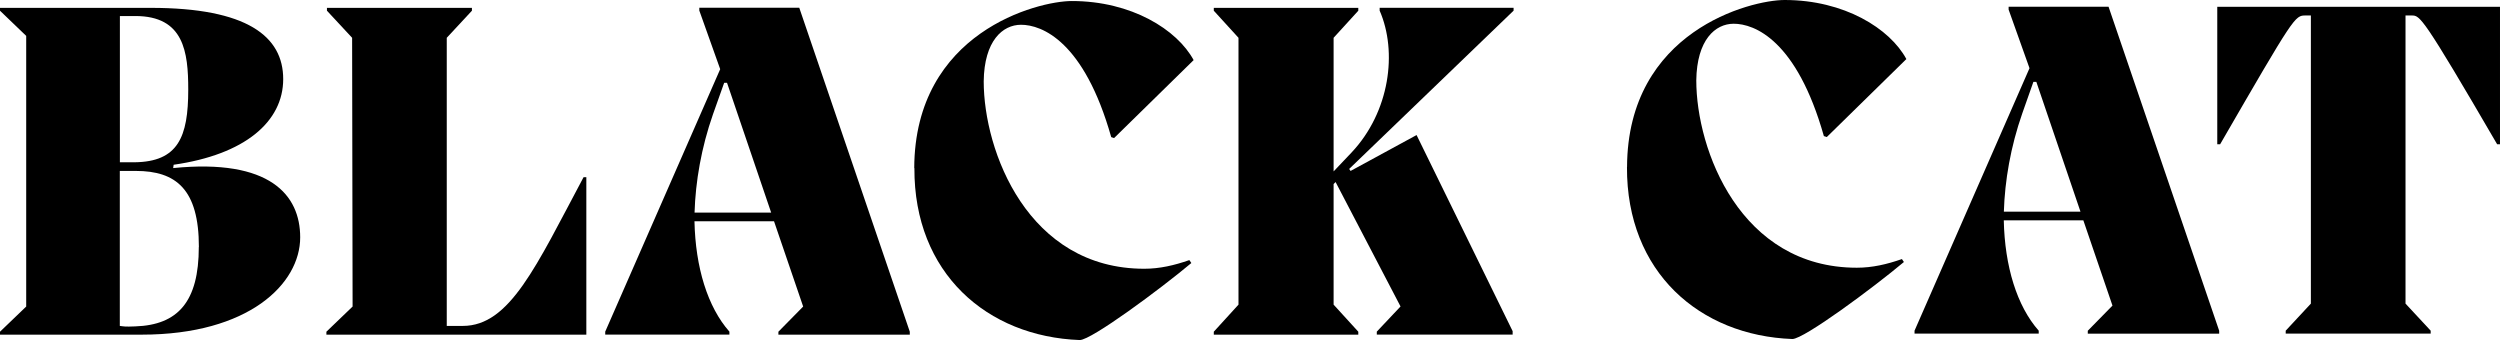
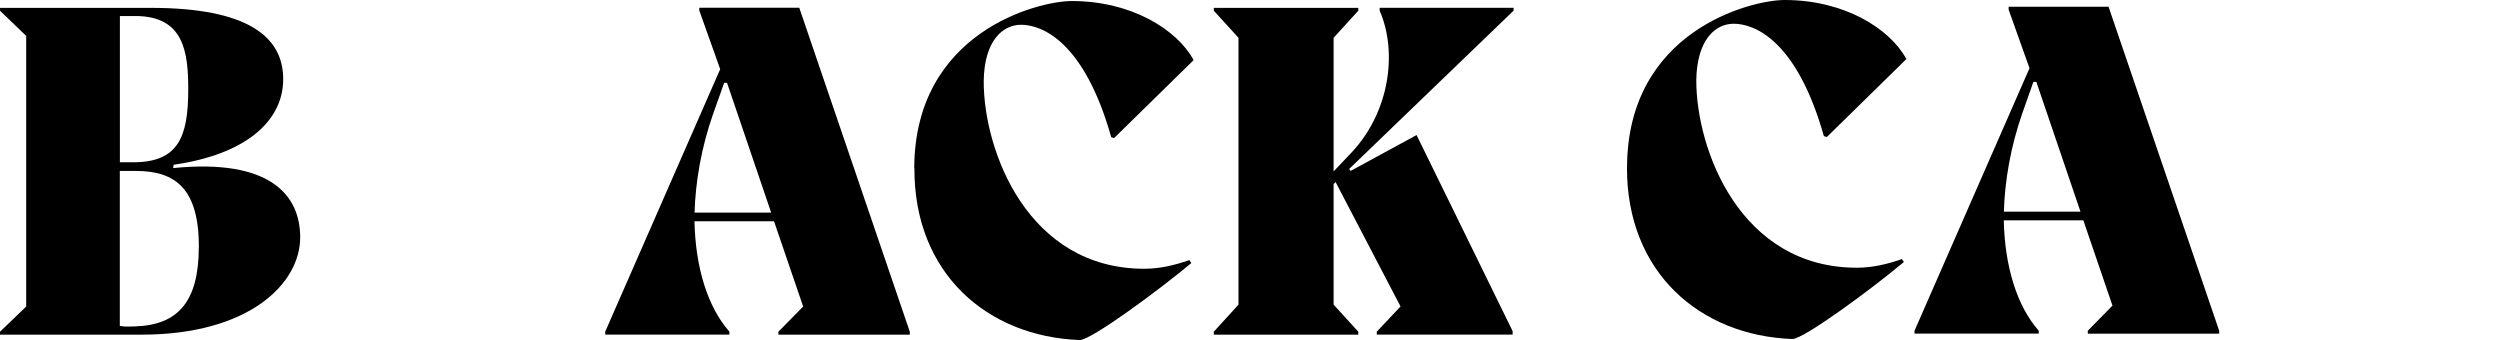
<svg xmlns="http://www.w3.org/2000/svg" viewBox="0 0 314.88 42.83">
  <path d="m21.81 21.17c12.22-1.22 16 3.41 16 8.72 0 5.86-6.48 12.26-19.97 12.26h-17.84v-.37l3.3-3.17v-34.09l-3.3-3.17v-.36h18.99c12.15 0 16.68 3.6 16.68 8.97s-4.83 9.51-13.8 10.79l-.06.43zm-6.71-19.15v18.42h1.83c5.5-.06 6.78-3.17 6.78-9.15 0-4.76-.55-9.27-6.66-9.27zm9.95 29.09c0-7.26-2.87-9.58-7.94-9.58h-2.02v19.52c.49.06.61.12 1.95.06 5.37-.18 8-3.11 8-10z" />
-   <path d="m73.85 22.33v19.82h-32.74v-.37l3.3-3.17-.06-33.85-3.17-3.41v-.36h18.26v.36l-3.17 3.41v36.29h2.02c5.92 0 9.22-7.5 15.21-18.73h.36z" />
  <path d="m100.67.98 13.92 40.8v.37h-16.55v-.37l3.12-3.17-3.67-10.74h-10.02c.12 5.79 1.65 10.79 4.4 13.9v.37h-15.64v-.37l14.48-33.06-2.63-7.38v-.36h12.59zm-3.54 25.8-5.56-16.35h-.36l-1.41 3.97c-1.47 4.2-2.2 8.47-2.32 12.38h9.66z" />
  <path d="m115.15 21.17c.06-17.14 15.57-21.04 19.85-21.04 7.51 0 13.26 3.6 15.34 7.44l-10.02 9.82-.36-.12c-3.42-12.08-8.73-14.15-11.36-14.15-2.32 0-4.64 2.02-4.7 7.13 0 8.78 5.56 23.6 20.22 23.6 1.95 0 3.79-.43 5.68-1.09l.25.37c-3.85 3.23-12.58 9.7-14.05 9.7-11.67-.43-20.89-8.42-20.83-21.65z" />
  <path d="m190.64.98v.36l-20.71 19.94.18.25 8.31-4.52 12.1 24.7v.43h-17.11v-.37l2.99-3.17-8.18-15.67-.25.25v15.19l3.11 3.41v.37h-18.2v-.37l3.11-3.41v-33.61l-3.11-3.41v-.36h18.2v.36l-3.11 3.41v16.83l2.26-2.38c4.83-5.13 5.8-12.69 3.54-17.87v-.36h16.87z" />
  <path d="m204.93 21.04c.06-17.14 15.57-21.04 19.85-21.04 7.51 0 13.26 3.6 15.33 7.44l-10.02 9.82-.37-.12c-3.42-12.08-8.73-14.15-11.36-14.15-2.32 0-4.64 2.02-4.71 7.13 0 8.78 5.56 23.6 20.22 23.6 1.95 0 3.79-.43 5.68-1.09l.25.37c-3.85 3.23-12.58 9.7-14.05 9.7-11.67-.43-20.89-8.42-20.83-21.65z" />
  <path d="m265.58.86 13.93 40.8v.37h-16.55v-.37l3.11-3.17-3.67-10.74h-10.02c.12 5.79 1.65 10.79 4.4 13.9v.37h-15.64v-.37l14.48-33.06-2.63-7.38v-.36h12.59zm-3.54 25.8-5.56-16.35h-.37l-1.4 3.97c-1.47 4.2-2.2 8.47-2.32 12.38h9.66z" />
-   <path d="m314.88 18.17h-.36c-9.41-16.16-9.71-16.22-10.75-16.22h-.79v36.29l3.17 3.41v.37h-18.26v-.37l3.17-3.41v-36.29h-.68c-1.34 0-1.4.06-10.75 16.22h-.36v-17.31h35.61v17.32z" />
</svg>